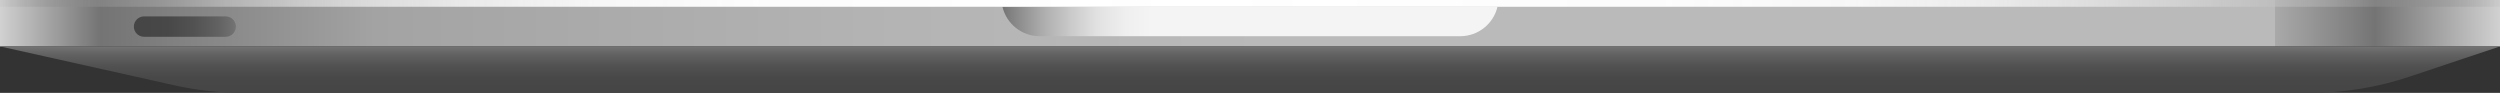
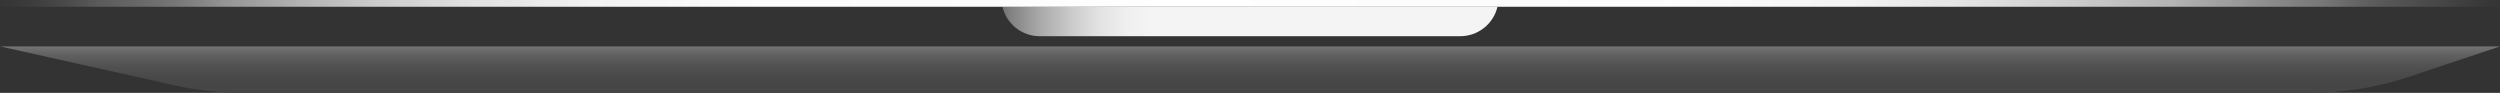
<svg xmlns="http://www.w3.org/2000/svg" xmlns:xlink="http://www.w3.org/1999/xlink" id="Livello_2" data-name="Livello 2" viewBox="0 0 436.31 16.21">
  <rect x="0" y="0" width="436.31" height="16.21" fill="#333333" stroke="none" />
  <defs>
    <style>
      .cls-1 {
        fill: url(#linear-gradient-5);
      }

      .cls-2 {
        fill: url(#linear-gradient-4);
      }

      .cls-3 {
        fill: url(#linear-gradient-3);
      }

      .cls-4 {
        fill: url(#linear-gradient-2);
      }

      .cls-5 {
        fill: url(#linear-gradient);
      }
    </style>
    <linearGradient id="linear-gradient" x1="0" y1="4.05" x2="436.31" y2="4.05" gradientUnits="userSpaceOnUse">
      <stop offset="0" stop-color="#d1d1d1" />
      <stop offset=".04" stop-color="#747474" />
      <stop offset=".15" stop-color="#a3a3a3" />
      <stop offset=".17" stop-color="#a5a5a5" />
      <stop offset=".36" stop-color="#b4b4b4" />
      <stop offset=".51" stop-color="#bababa" />
      <stop offset=".91" stop-color="#bababa" />
      <stop offset=".91" stop-color="#a9a9a9" />
      <stop offset=".94" stop-color="#828282" />
      <stop offset=".95" stop-color="#747474" />
      <stop offset="1" stop-color="#d1d1d1" />
    </linearGradient>
    <linearGradient id="linear-gradient-2" x1="218.16" y1="16.21" x2="218.16" y2="8.1" gradientUnits="userSpaceOnUse">
      <stop offset="0" stop-color="#454545" />
      <stop offset=".33" stop-color="#484848" />
      <stop offset=".59" stop-color="#525252" />
      <stop offset=".83" stop-color="#626262" />
      <stop offset="1" stop-color="#747474" />
    </linearGradient>
    <linearGradient id="linear-gradient-3" x1="174.96" y1="3.74" x2="261.36" y2="3.74" gradientUnits="userSpaceOnUse">
      <stop offset="0" stop-color="#747474" />
      <stop offset=".02" stop-color="#848484" />
      <stop offset=".08" stop-color="#acacac" />
      <stop offset=".14" stop-color="#cbcbcb" />
      <stop offset=".19" stop-color="#e1e1e1" />
      <stop offset=".25" stop-color="#efefef" />
      <stop offset=".3" stop-color="#f4f4f4" />
      <stop offset=".4" stop-color="#f4f4f4" />
      <stop offset="1" stop-color="#f4f4f4" />
    </linearGradient>
    <linearGradient id="linear-gradient-4" x1="0" y1=".59" x2="436.31" y2=".59" gradientUnits="userSpaceOnUse">
      <stop offset="0" stop-color="#5c5c5c" stop-opacity="0" />
      <stop offset="0" stop-color="#616161" stop-opacity=".04" />
      <stop offset=".02" stop-color="#7f7f7f" stop-opacity=".22" />
      <stop offset=".04" stop-color="#9a9a9a" stop-opacity=".39" />
      <stop offset=".07" stop-color="#b2b2b2" stop-opacity=".53" />
      <stop offset=".09" stop-color="#c7c7c7" stop-opacity=".66" />
      <stop offset=".12" stop-color="#d9d9d9" stop-opacity=".77" />
      <stop offset=".15" stop-color="#e7e7e7" stop-opacity=".85" />
      <stop offset=".19" stop-color="#f1f1f1" stop-opacity=".92" />
      <stop offset=".24" stop-color="#f9f9f9" stop-opacity=".97" />
      <stop offset=".3" stop-color="#fdfdfd" stop-opacity=".99" />
      <stop offset=".48" stop-color="#fff" />
      <stop offset=".67" stop-color="#fdfdfd" stop-opacity=".99" />
      <stop offset=".74" stop-color="#f9f9f9" stop-opacity=".97" />
      <stop offset=".79" stop-color="#f1f1f1" stop-opacity=".92" />
      <stop offset=".83" stop-color="#e7e7e7" stop-opacity=".85" />
      <stop offset=".87" stop-color="#d9d9d9" stop-opacity=".77" />
      <stop offset=".9" stop-color="#c7c7c7" stop-opacity=".66" />
      <stop offset=".93" stop-color="#b2b2b2" stop-opacity=".53" />
      <stop offset=".95" stop-color="#9a9a9a" stop-opacity=".39" />
      <stop offset=".98" stop-color="#7f7f7f" stop-opacity=".22" />
      <stop offset="1" stop-color="#616161" stop-opacity=".04" />
      <stop offset="1" stop-color="#5c5c5c" stop-opacity="0" />
    </linearGradient>
    <linearGradient id="linear-gradient-5" x1="23.37" y1="4.64" x2="41.17" y2="4.64" xlink:href="#linear-gradient-2" />
  </defs>
  <g id="Layer_1" data-name="Layer 1">
    <g>
-       <rect class="cls-5" width="436.31" height="8.1" />
      <path class="cls-4" d="M403.14,16.21H42.41c-4.01,0-8.01-.44-11.92-1.31L0,8.1h436.31l-15.79,5.28c-5.6,1.87-11.47,2.83-17.38,2.83Z" />
      <path class="cls-3" d="M254.85,6.32h-73.39c-3.1,0-5.8-2.13-6.51-5.15h86.4c-.71,3.02-3.41,5.15-6.51,5.15Z" />
      <rect class="cls-2" width="436.31" height="1.18" />
-       <path class="cls-1" d="M39.39,6.42h-14.25c-.98,0-1.78-.8-1.78-1.78h0c0-.98.8-1.78,1.78-1.78h14.25c.98,0,1.78.8,1.78,1.78h0c0,.98-.8,1.78-1.78,1.78Z" />
    </g>
  </g>
</svg>